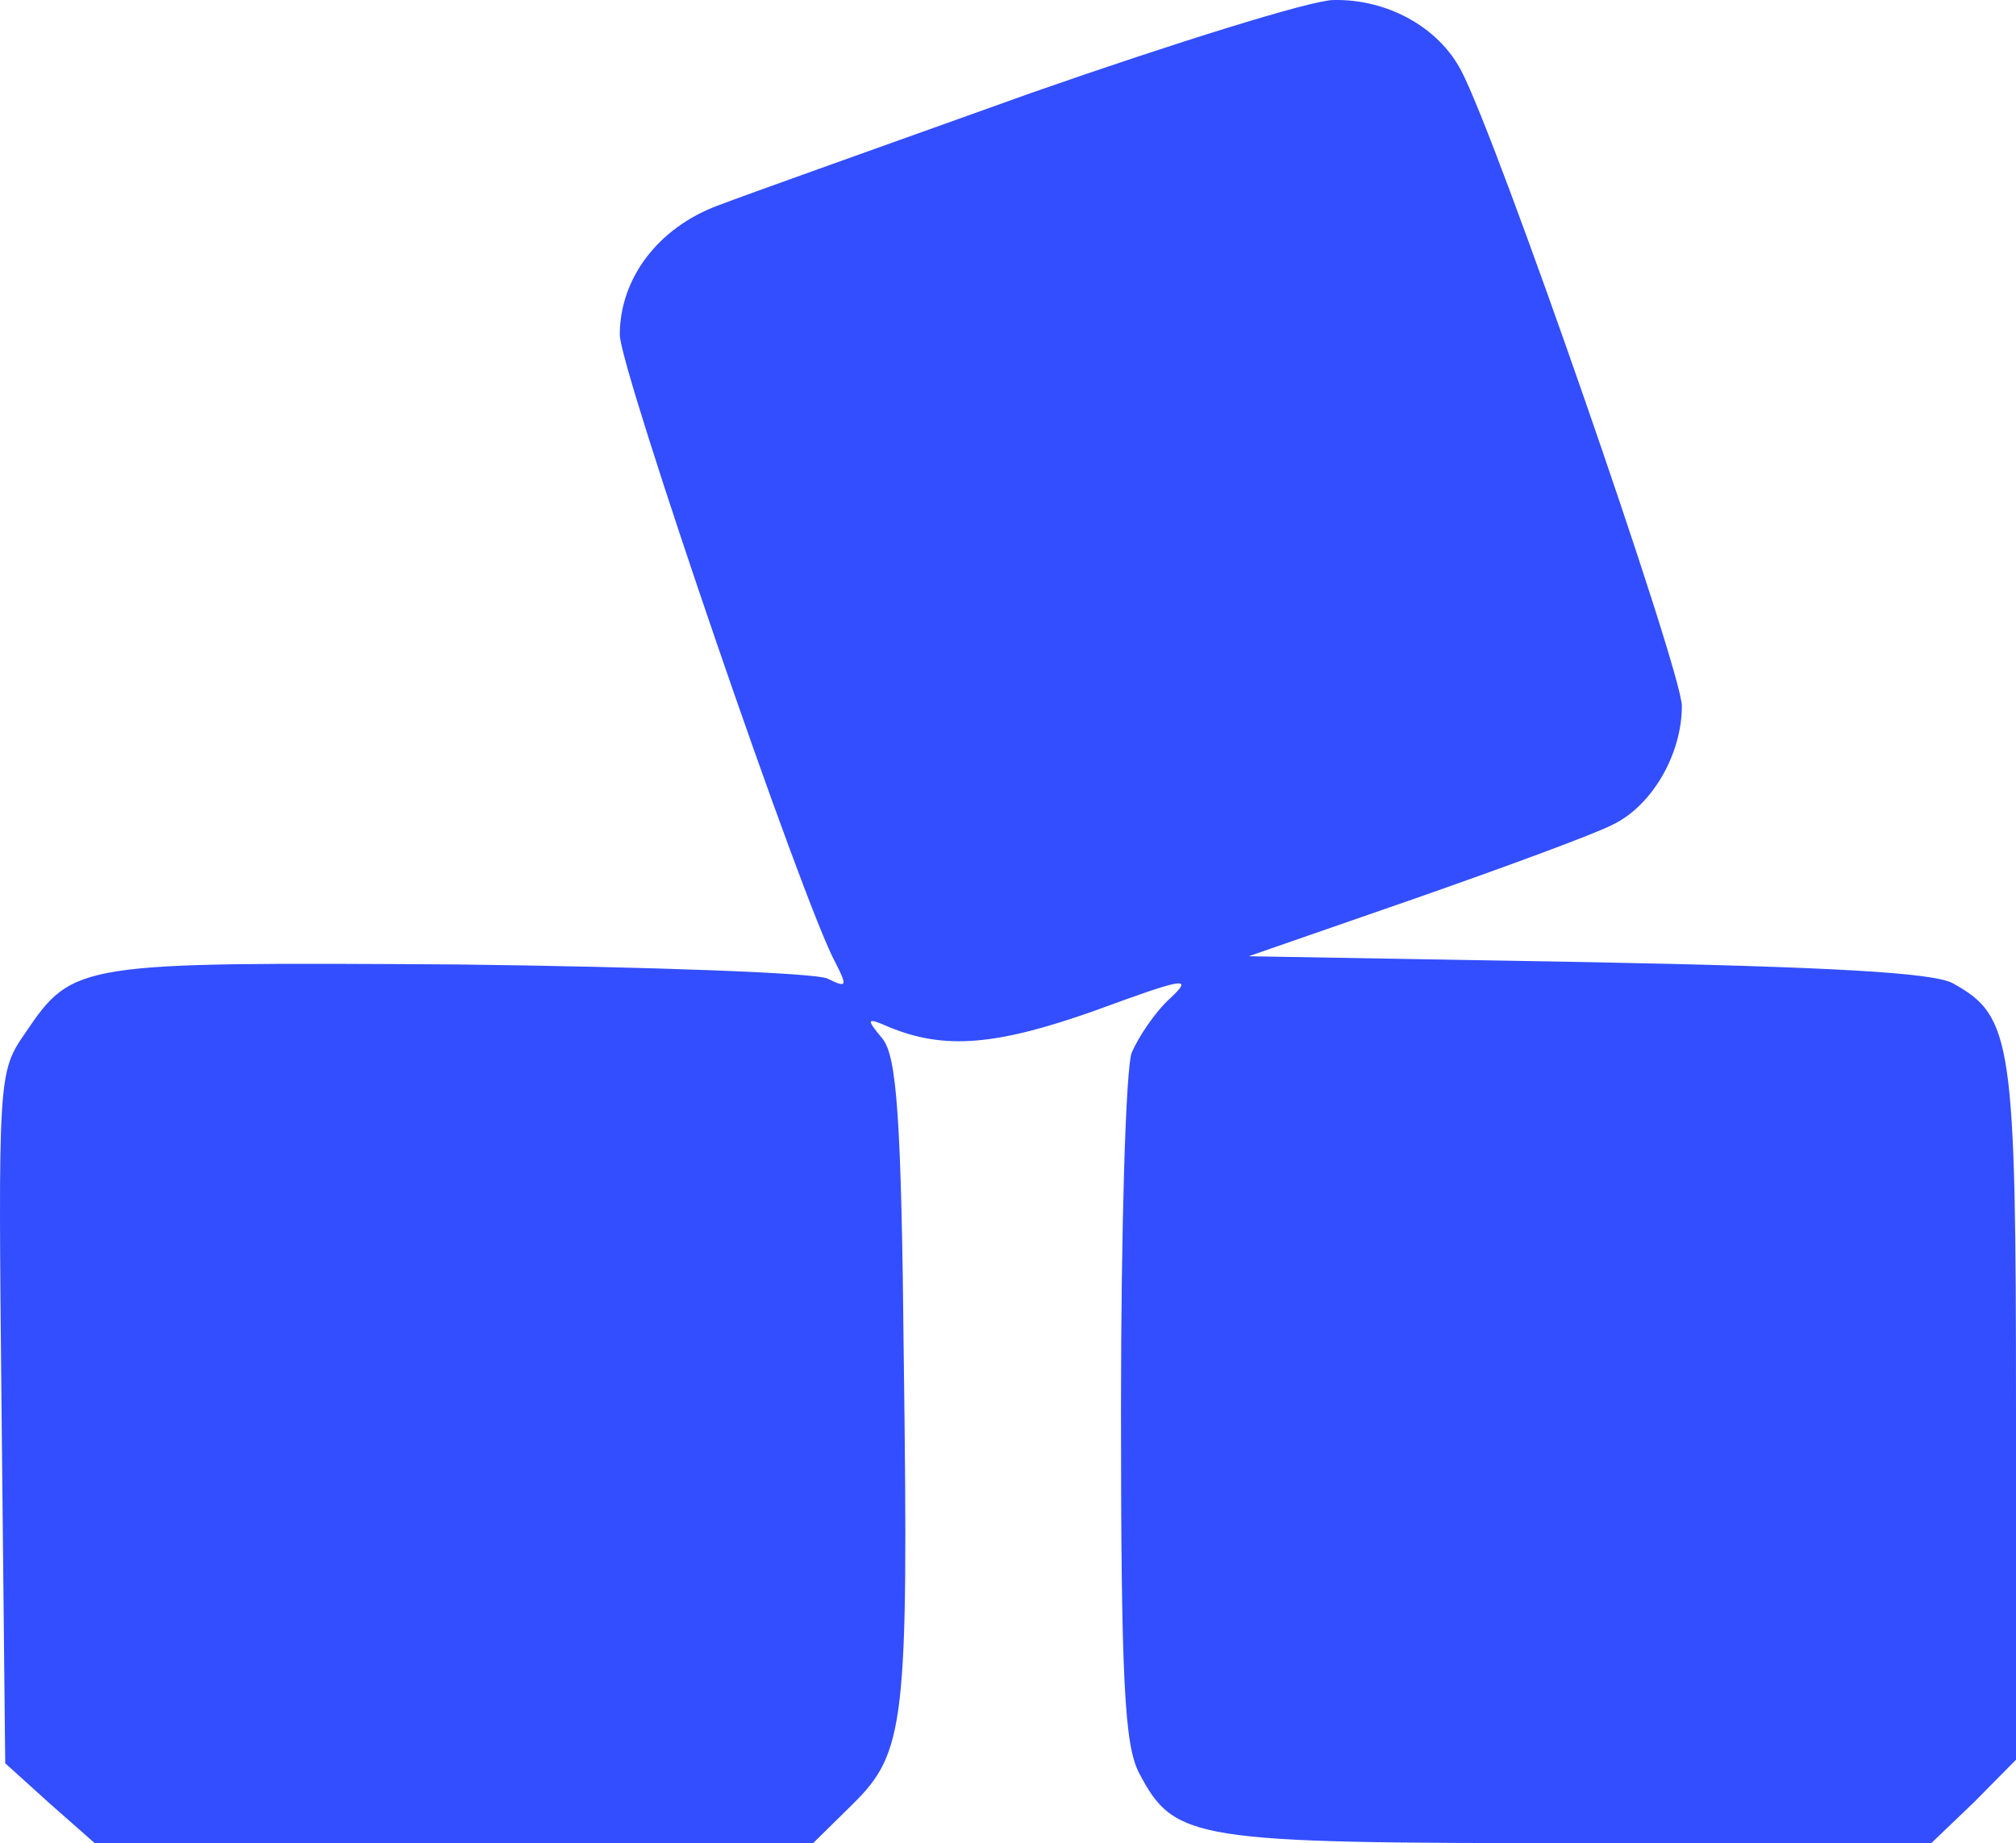
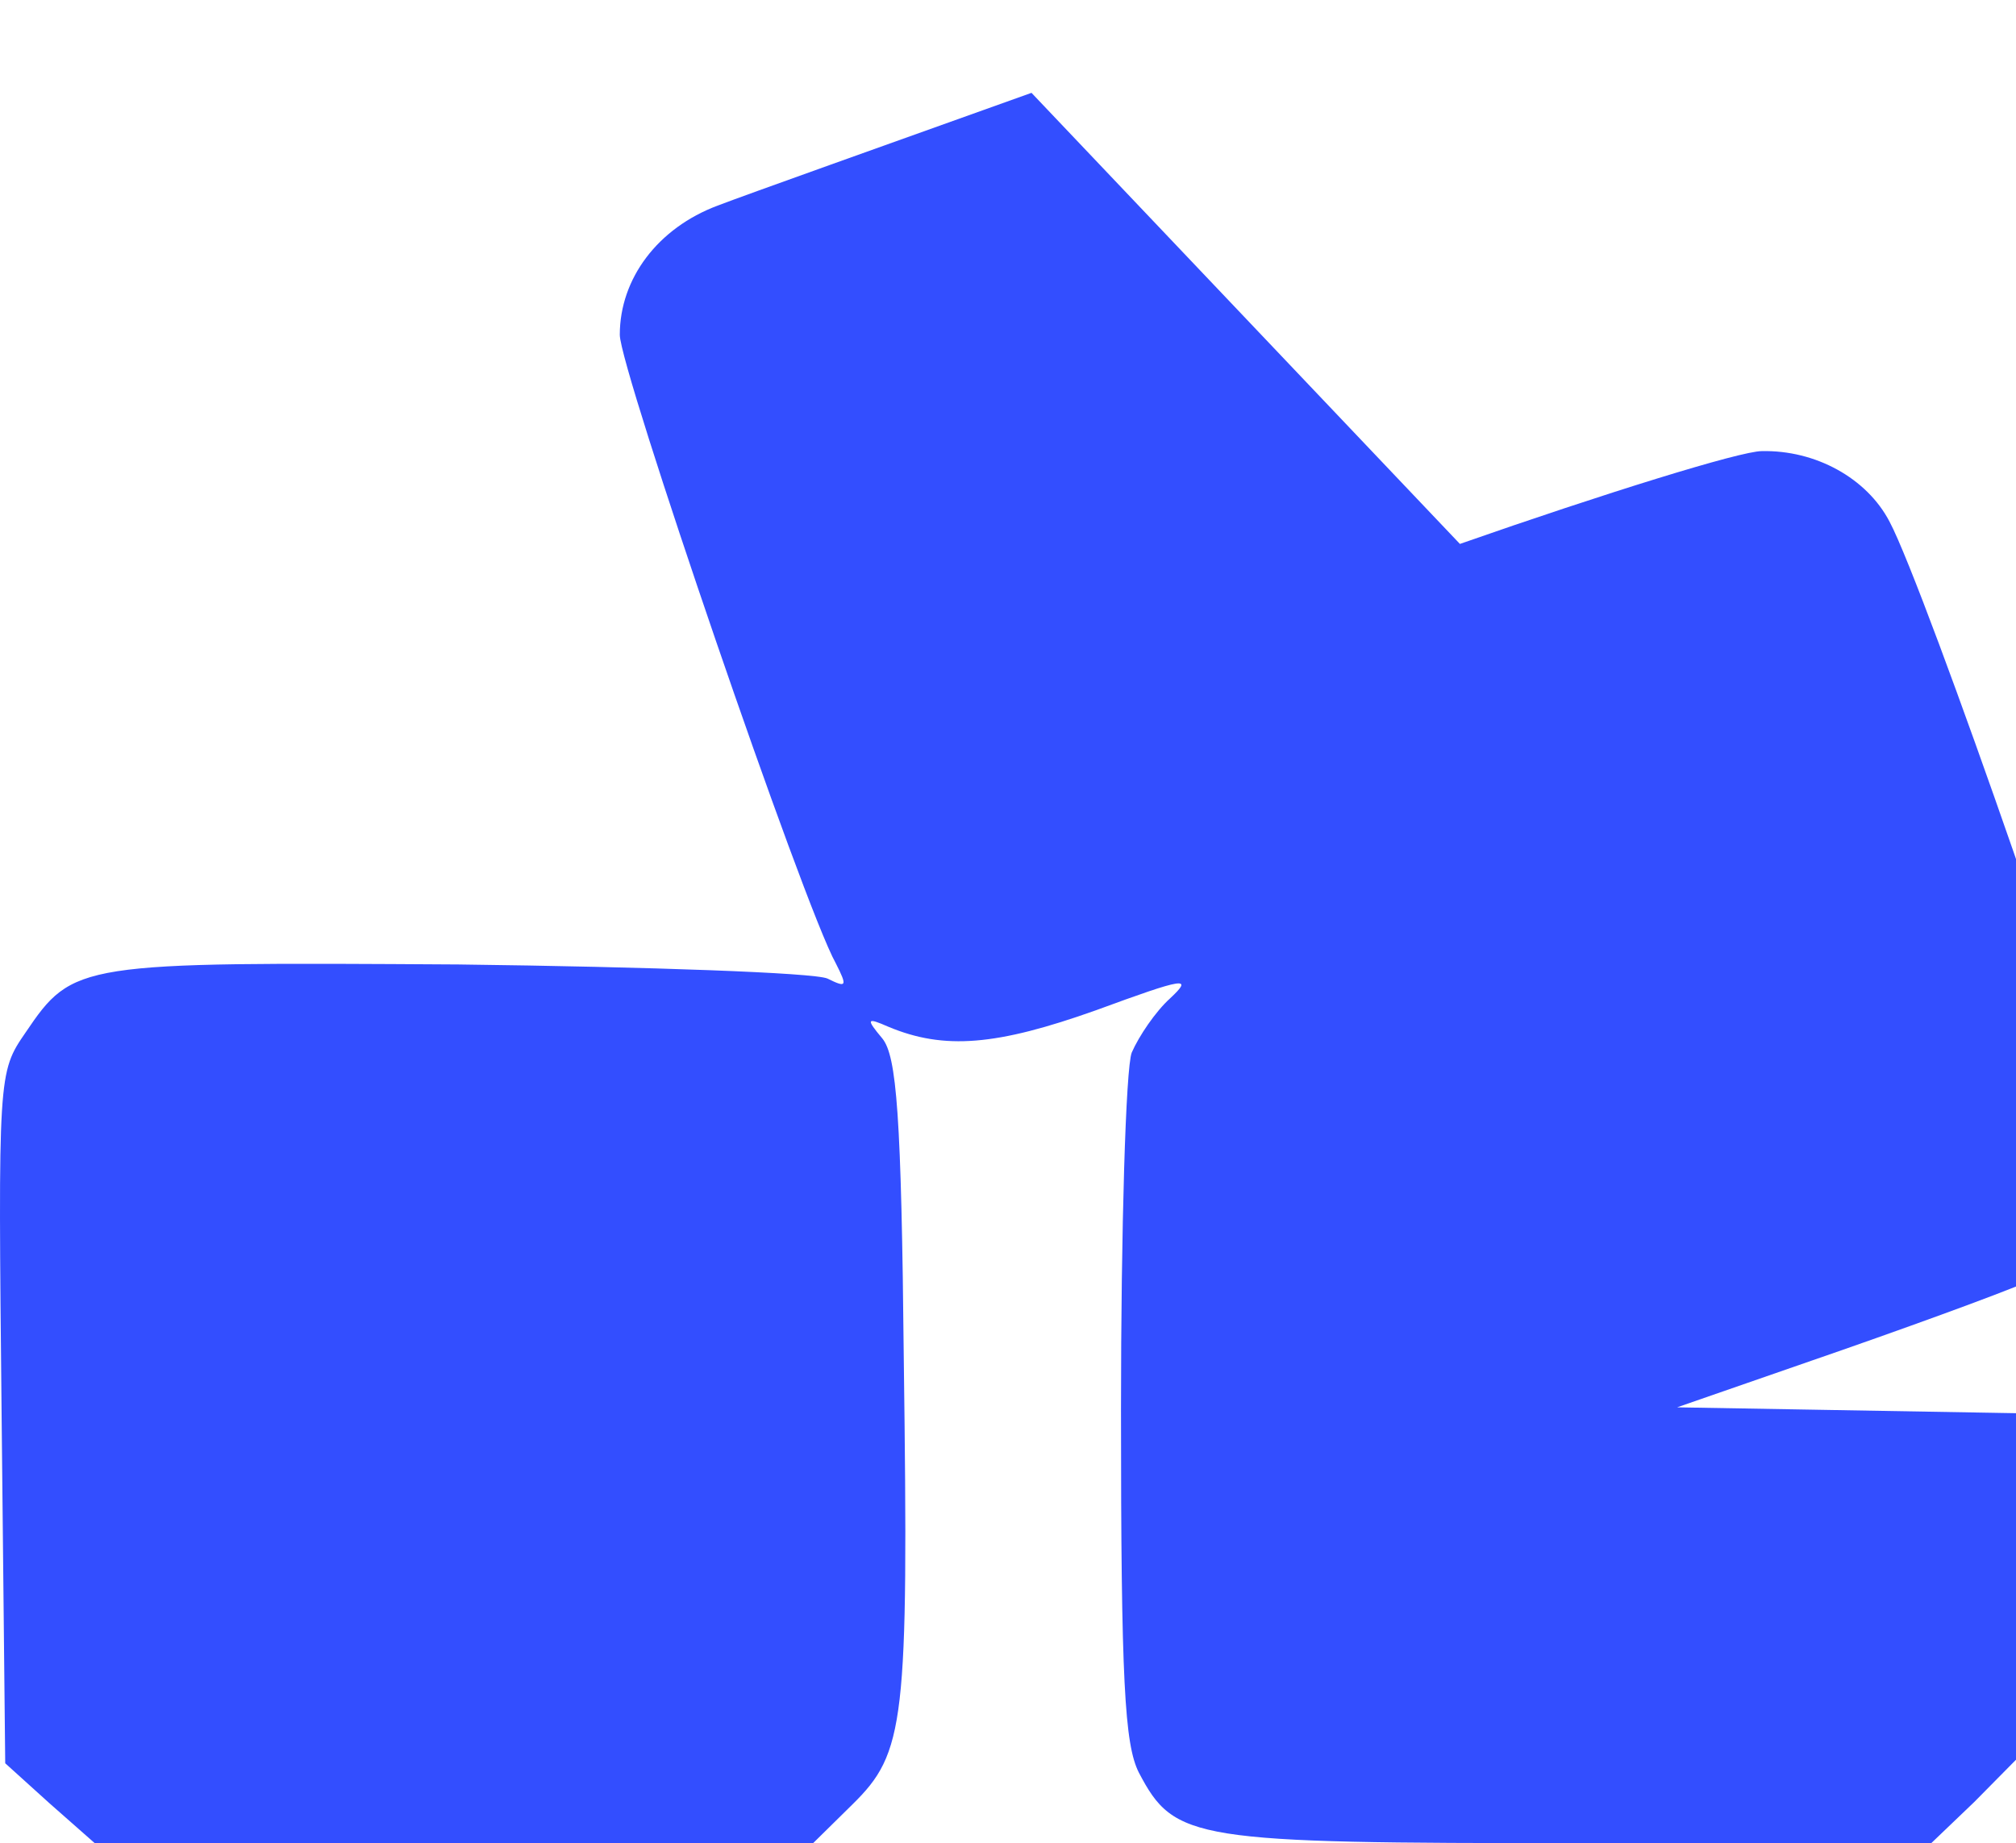
<svg xmlns="http://www.w3.org/2000/svg" xmlns:ns1="http://sodipodi.sourceforge.net/DTD/sodipodi-0.dtd" xmlns:ns2="http://www.inkscape.org/namespaces/inkscape" version="1.0" width="180.432pt" height="165pt" viewBox="0 0 180.432 165" preserveAspectRatio="xMidYMid" id="svg9" ns1:docname="web3done_logo_icon.svg" ns2:export-filename="web3done_logo.png" ns2:export-xdpi="96" ns2:export-ydpi="96" ns2:version="1.3 (0e150ed6c4, 2023-07-21)">
  <defs id="defs9" />
  <g transform="matrix(0.1,0,0,-0.1,-25.062,318.903)" fill="#000000" stroke="none" id="g9">
-     <path d="m 1173.81,3105.919 c -129.231,-46.268 -256.328,-91.489 -280.894,-100.951 -53.401,-19.985 -87.579,-65.201 -87.579,-115.676 0,-30.497 164.478,-511.082 193.315,-562.616 10.679,-21.026 9.611,-22.072 -7.476,-13.648 -11.749,5.228 -159.138,10.498 -330.024,12.603 -340.705,2.101 -344.976,2.101 -387.697,-60.995 -24.565,-35.758 -24.565,-36.804 -21.361,-344.928 l 3.204,-309.168 39.517,-35.738 40.586,-35.772 h 321.479 321.479 l 35.246,34.704 c 46.993,46.268 50.196,72.561 45.924,397.493 -2.134,219.797 -6.408,272.377 -19.224,288.153 -14.954,17.877 -13.885,18.928 5.339,10.512 50.198,-21.029 97.191,-16.823 185.839,14.725 80.103,29.445 87.58,30.499 66.217,10.516 -12.819,-11.567 -27.766,-33.649 -34.176,-48.376 -5.341,-13.667 -9.609,-157.737 -9.609,-319.694 0,-242.913 3.198,-299.7 16.018,-324.948 32.04,-60.983 48.058,-63.084 394.105,-63.084 h 315.071 l 38.448,36.805 37.383,37.861 v 310.219 c 0,333.359 -3.202,355.444 -56.608,384.892 -17.088,9.449 -108.943,14.719 -326.82,18.925 l -303.319,5.259 148.458,51.53 c 81.168,28.393 161.271,57.846 177.293,66.251 35.244,16.826 61.946,63.096 61.946,106.21 0,31.551 -165.548,508.978 -197.591,568.921 -20.29,38.908 -66.213,64.149 -114.278,63.096 -19.224,0 -140.981,-37.858 -270.212,-83.08 z" id="path1" style="fill:#334eff;fill-opacity:1;stroke-width:1.06" />
+     <path d="m 1173.81,3105.919 c -129.231,-46.268 -256.328,-91.489 -280.894,-100.951 -53.401,-19.985 -87.579,-65.201 -87.579,-115.676 0,-30.497 164.478,-511.082 193.315,-562.616 10.679,-21.026 9.611,-22.072 -7.476,-13.648 -11.749,5.228 -159.138,10.498 -330.024,12.603 -340.705,2.101 -344.976,2.101 -387.697,-60.995 -24.565,-35.758 -24.565,-36.804 -21.361,-344.928 l 3.204,-309.168 39.517,-35.738 40.586,-35.772 h 321.479 321.479 l 35.246,34.704 c 46.993,46.268 50.196,72.561 45.924,397.493 -2.134,219.797 -6.408,272.377 -19.224,288.153 -14.954,17.877 -13.885,18.928 5.339,10.512 50.198,-21.029 97.191,-16.823 185.839,14.725 80.103,29.445 87.58,30.499 66.217,10.516 -12.819,-11.567 -27.766,-33.649 -34.176,-48.376 -5.341,-13.667 -9.609,-157.737 -9.609,-319.694 0,-242.913 3.198,-299.7 16.018,-324.948 32.04,-60.983 48.058,-63.084 394.105,-63.084 h 315.071 l 38.448,36.805 37.383,37.861 v 310.219 l -303.319,5.259 148.458,51.53 c 81.168,28.393 161.271,57.846 177.293,66.251 35.244,16.826 61.946,63.096 61.946,106.21 0,31.551 -165.548,508.978 -197.591,568.921 -20.29,38.908 -66.213,64.149 -114.278,63.096 -19.224,0 -140.981,-37.858 -270.212,-83.08 z" id="path1" style="fill:#334eff;fill-opacity:1;stroke-width:1.06" />
  </g>
</svg>